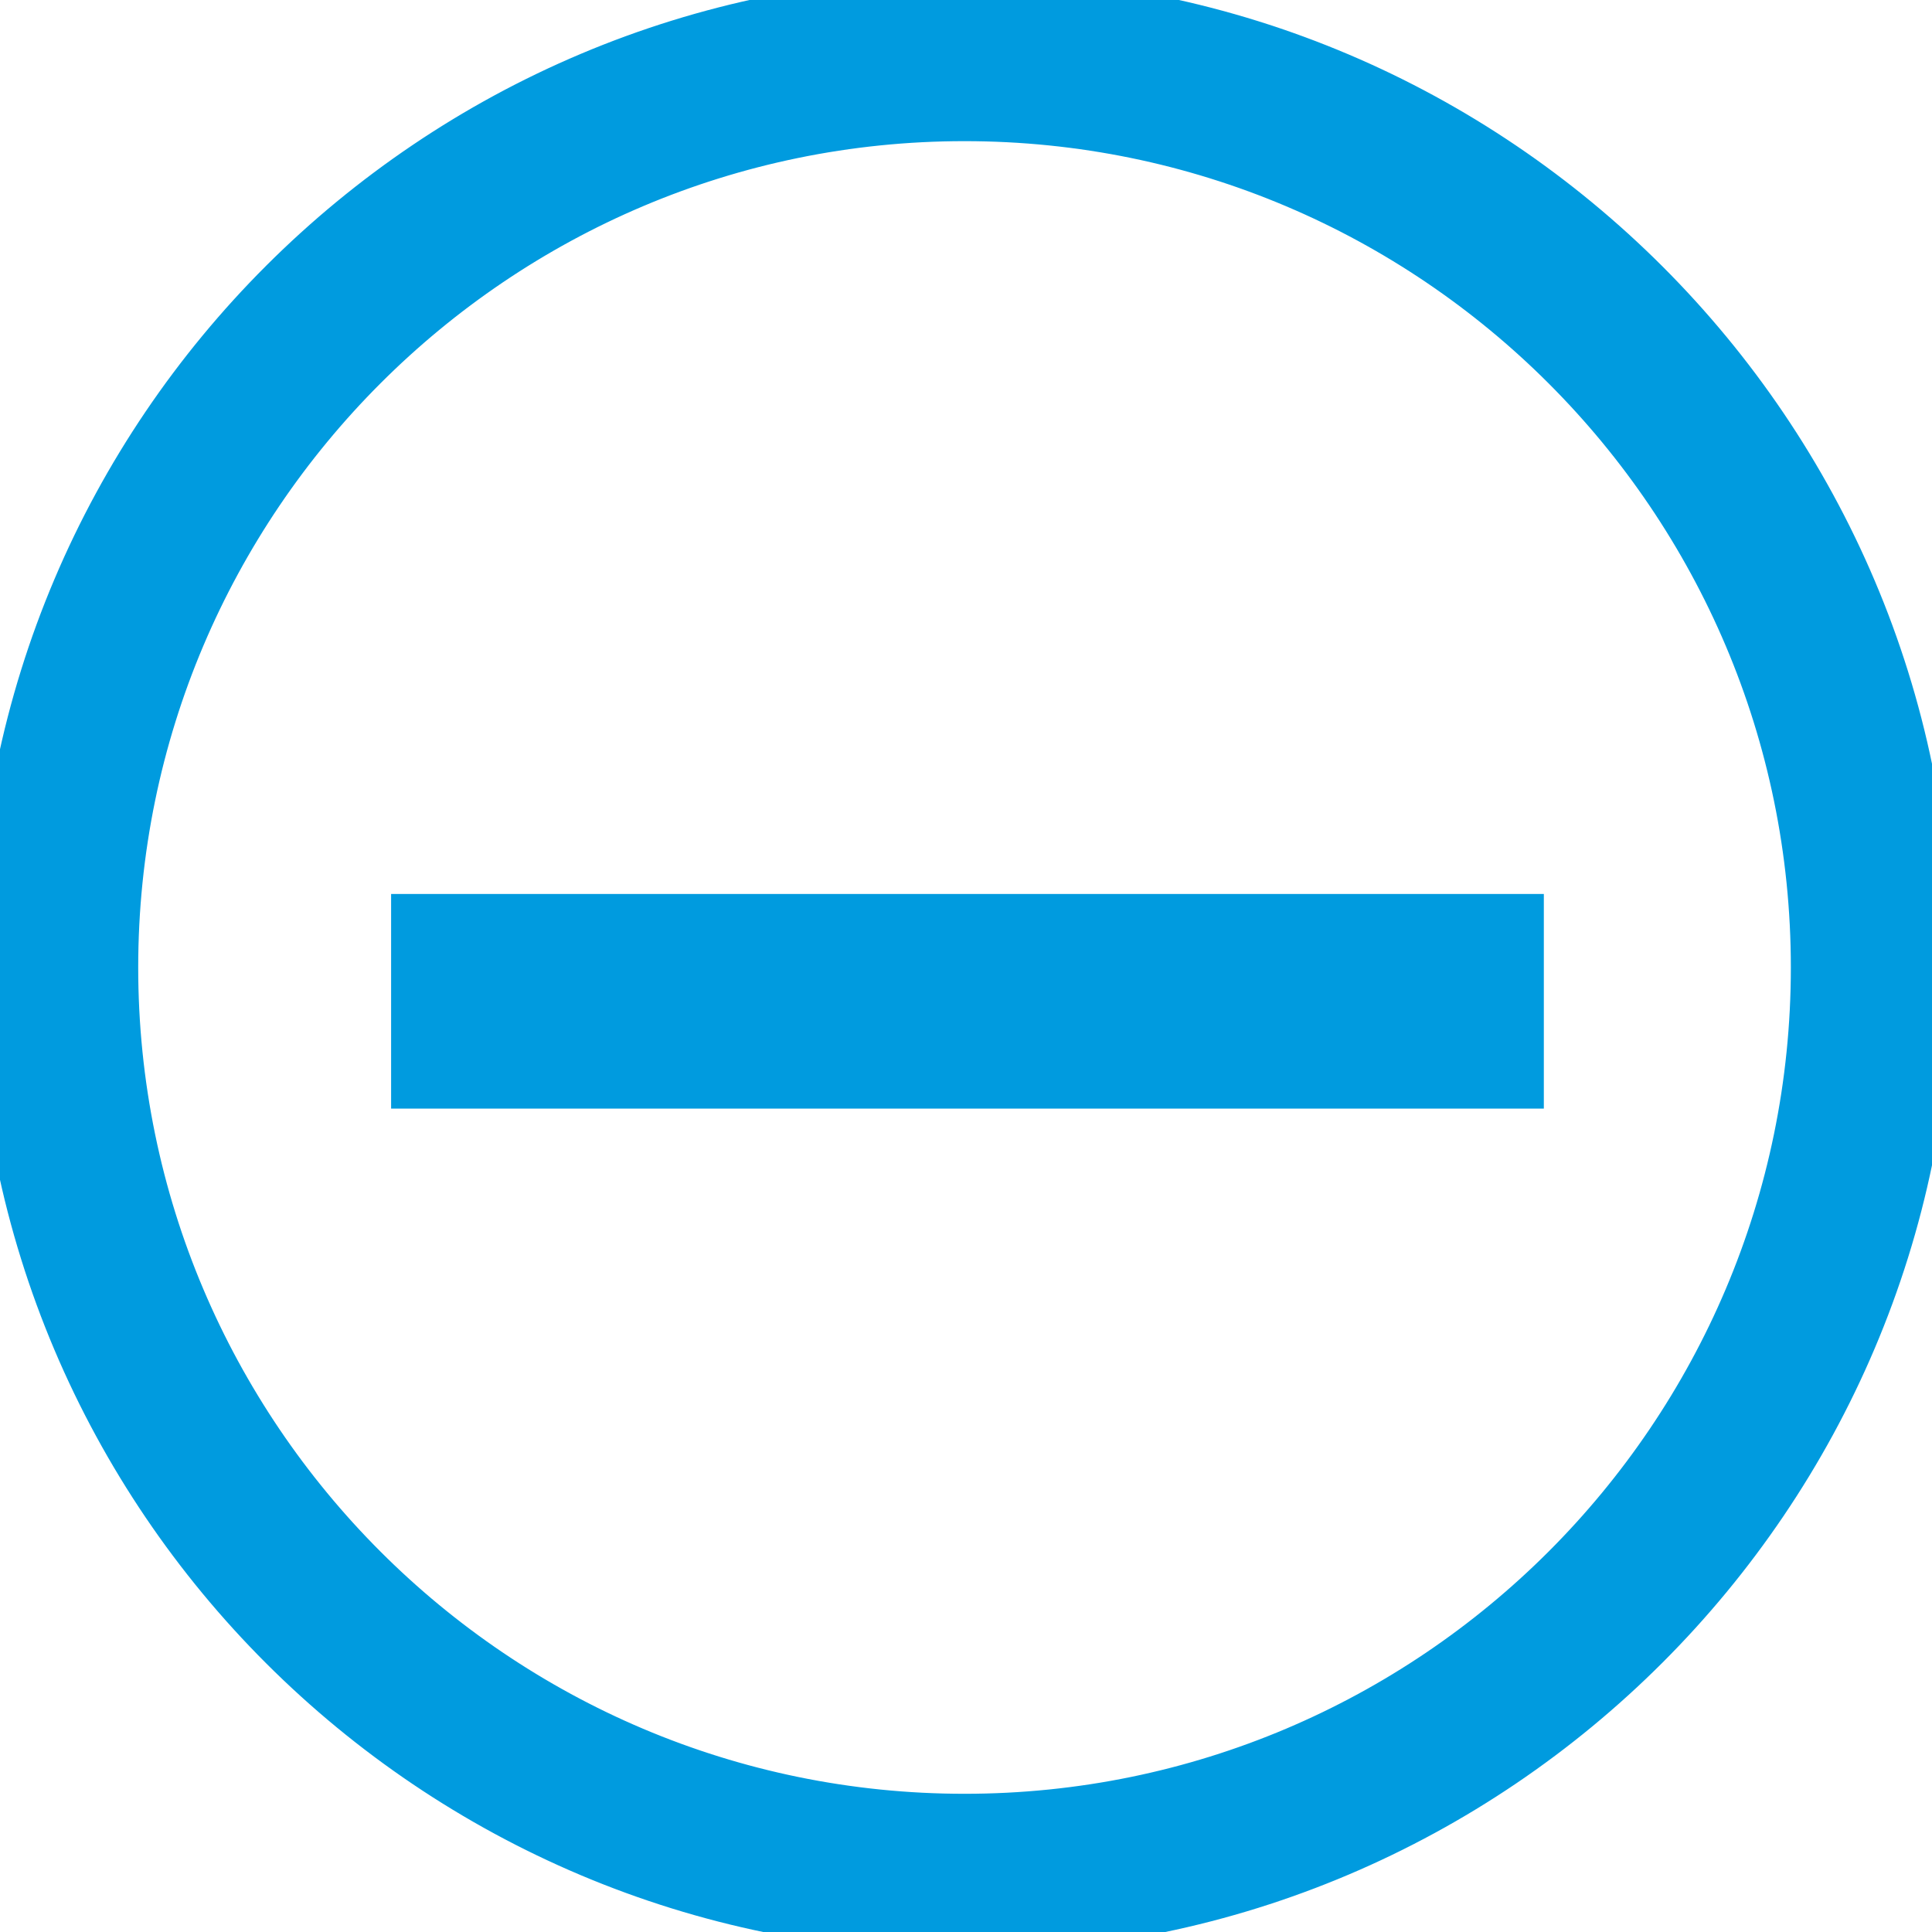
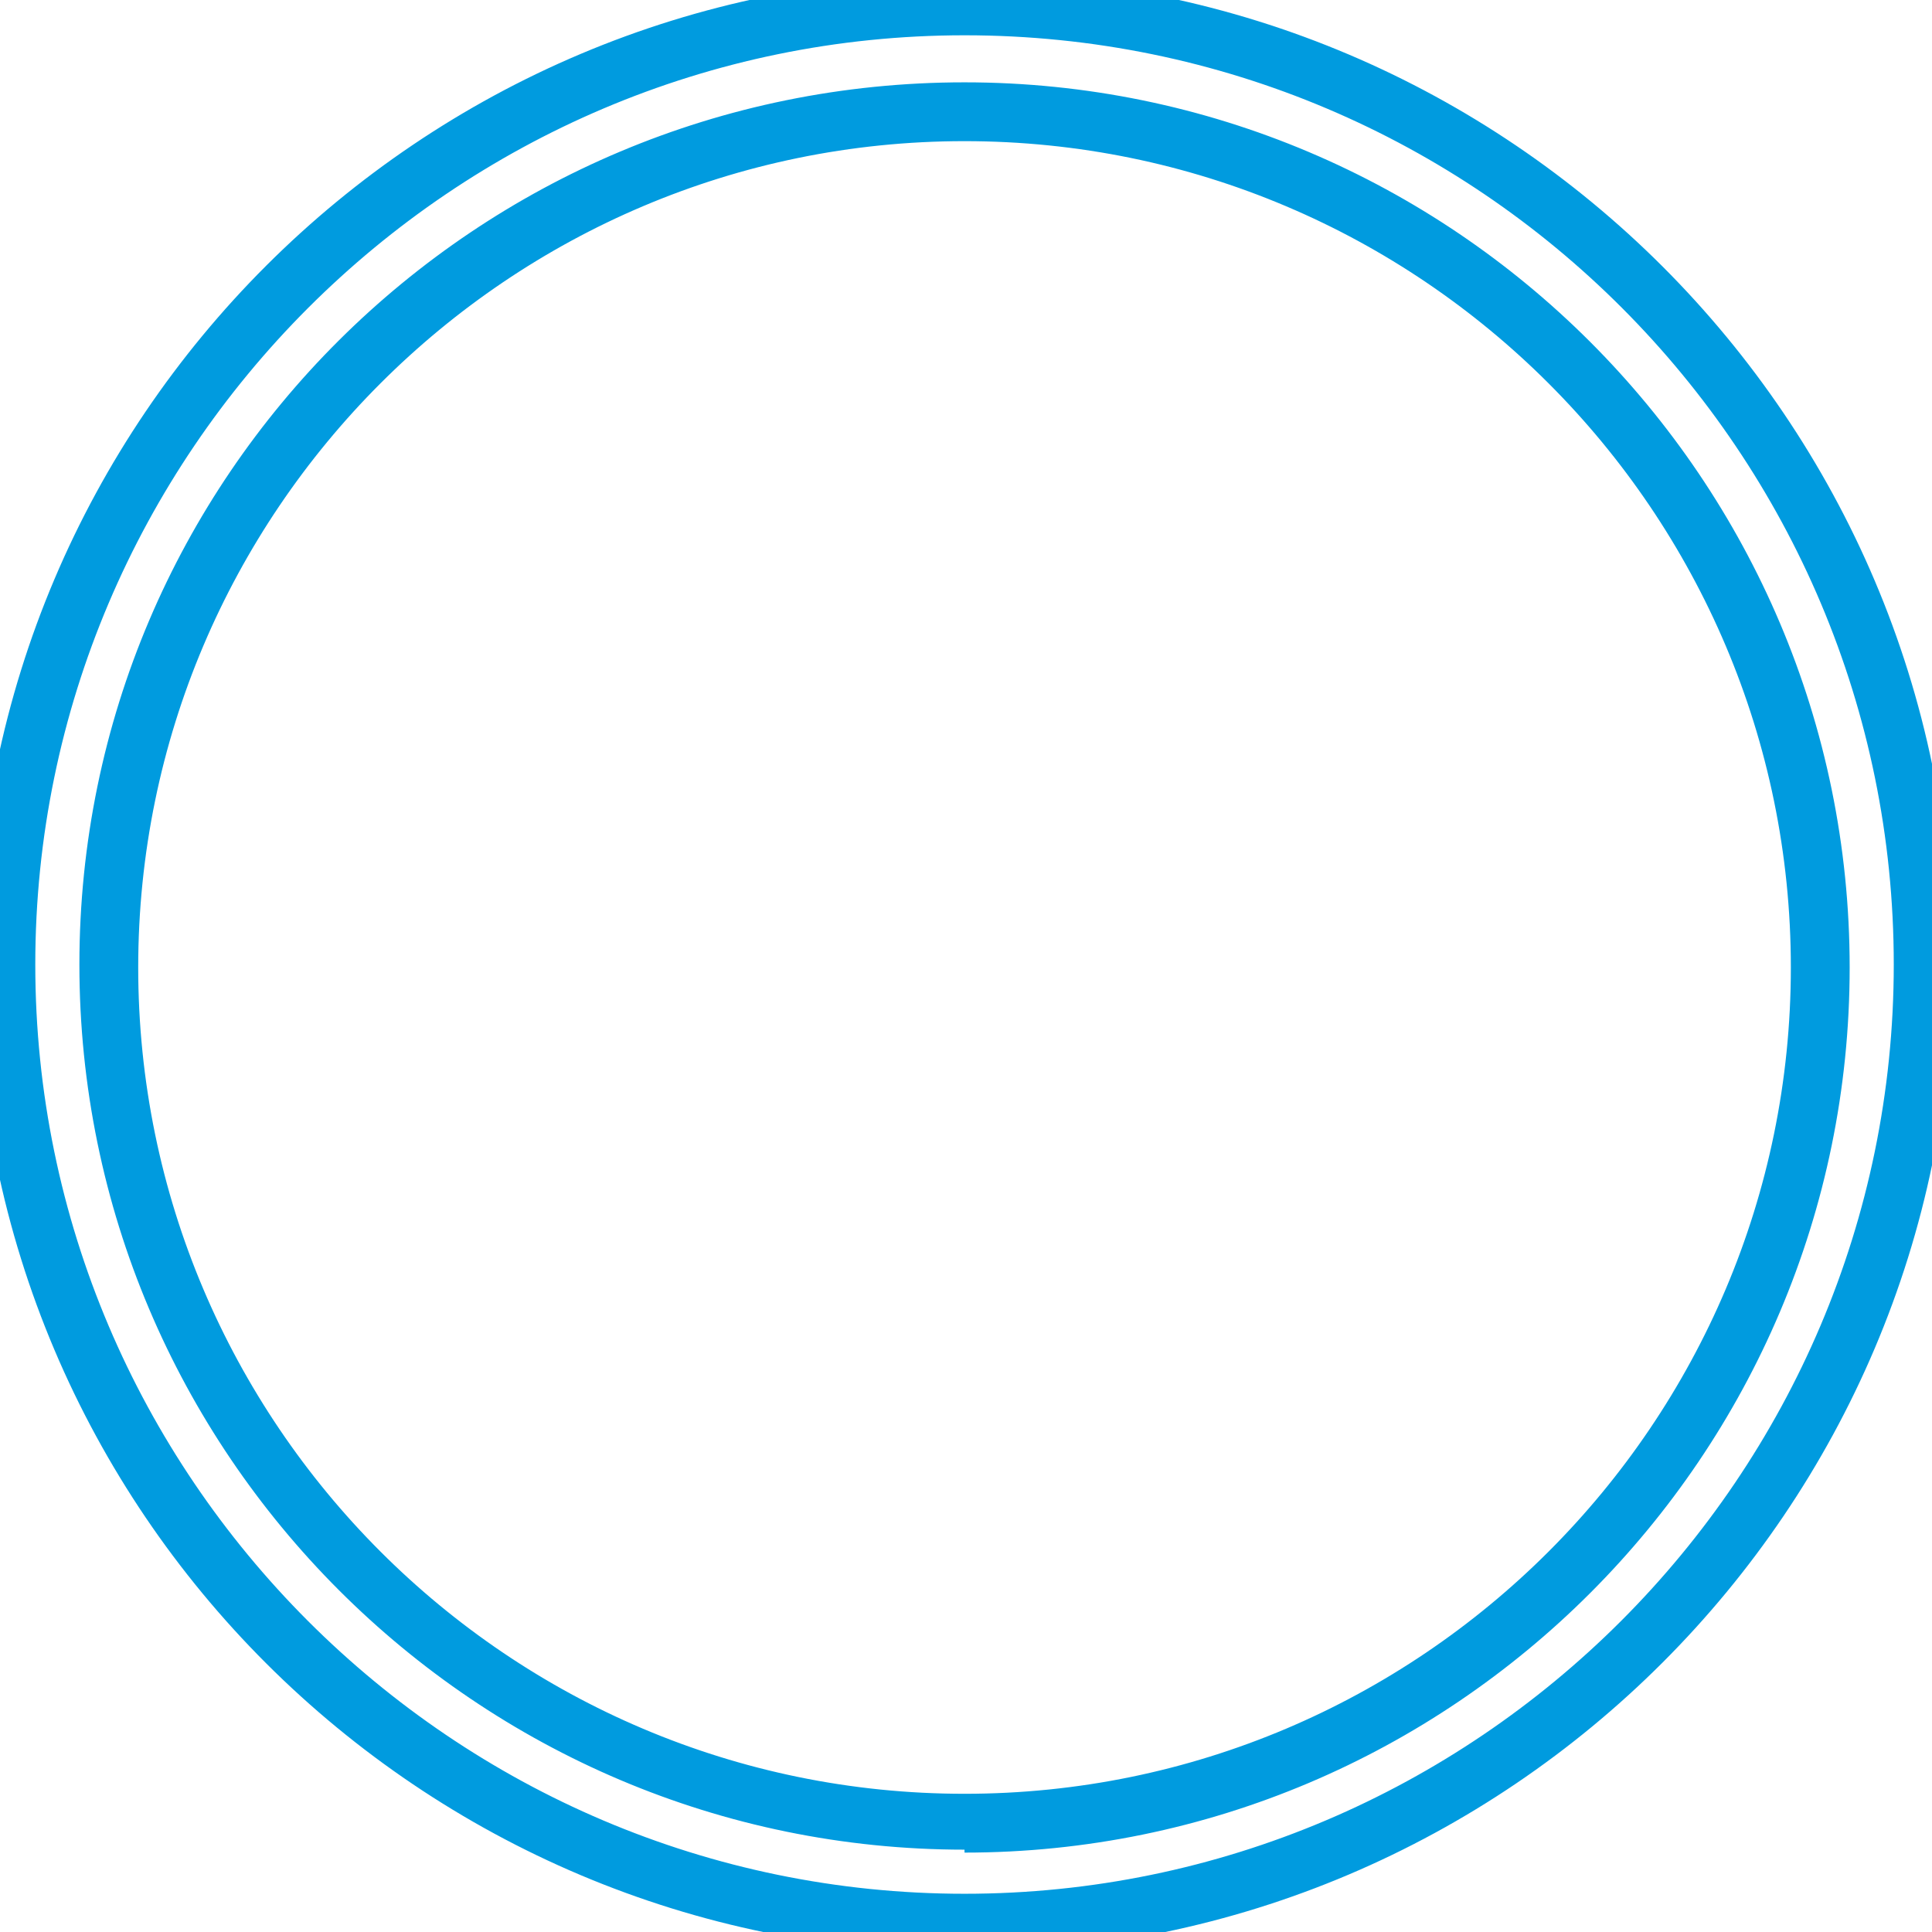
<svg xmlns="http://www.w3.org/2000/svg" viewBox="0 0 65.7 65.7">
  <g>
    <g id="Capa_1">
      <g>
        <g>
-           <rect x="14.3" y="31.4" width="37.2" height="5.3" fill="#009bdf" />
-           <path d="M52.5,37.7H13.3v-7.3h39.2v7.3ZM15.3,35.7h35.2v-3.3H15.3v3.3Z" fill="#009bdf" />
-         </g>
+           </g>
        <g>
-           <path d="M32.8,65.4C14.9,65.4.2,50.8.2,32.8S14.9.2,32.8.2s32.6,14.6,32.6,32.6-14.6,32.6-32.6,32.6ZM32.8,3.8C16.8,3.8,3.8,16.8,3.8,32.8s13,29.1,29.1,29.1,29.1-13,29.1-29.1S48.9,3.8,32.8,3.8Z" fill="#009bdf" />
          <path d="M32.8,66.4C14.3,66.4-.8,51.4-.8,32.8S14.3-.8,32.8-.8s33.6,15.1,33.6,33.6-15.1,33.6-33.6,33.6ZM32.8,1.2C15.4,1.2,1.2,15.4,1.2,32.8s14.2,31.6,31.6,31.6,31.6-14.2,31.6-31.6S50.3,1.2,32.8,1.2ZM32.8,62.9c-16.6,0-30.1-13.5-30.1-30.1S16.2,2.8,32.8,2.8s30.1,13.5,30.1,30.1-13.5,30.1-30.1,30.1ZM32.8,4.8c-15.5,0-28.1,12.6-28.1,28.1s12.6,28.1,28.1,28.1,28.1-12.6,28.1-28.1S48.3,4.8,32.8,4.8Z" fill="#009bdf" />
        </g>
      </g>
    </g>
  </g>
</svg>